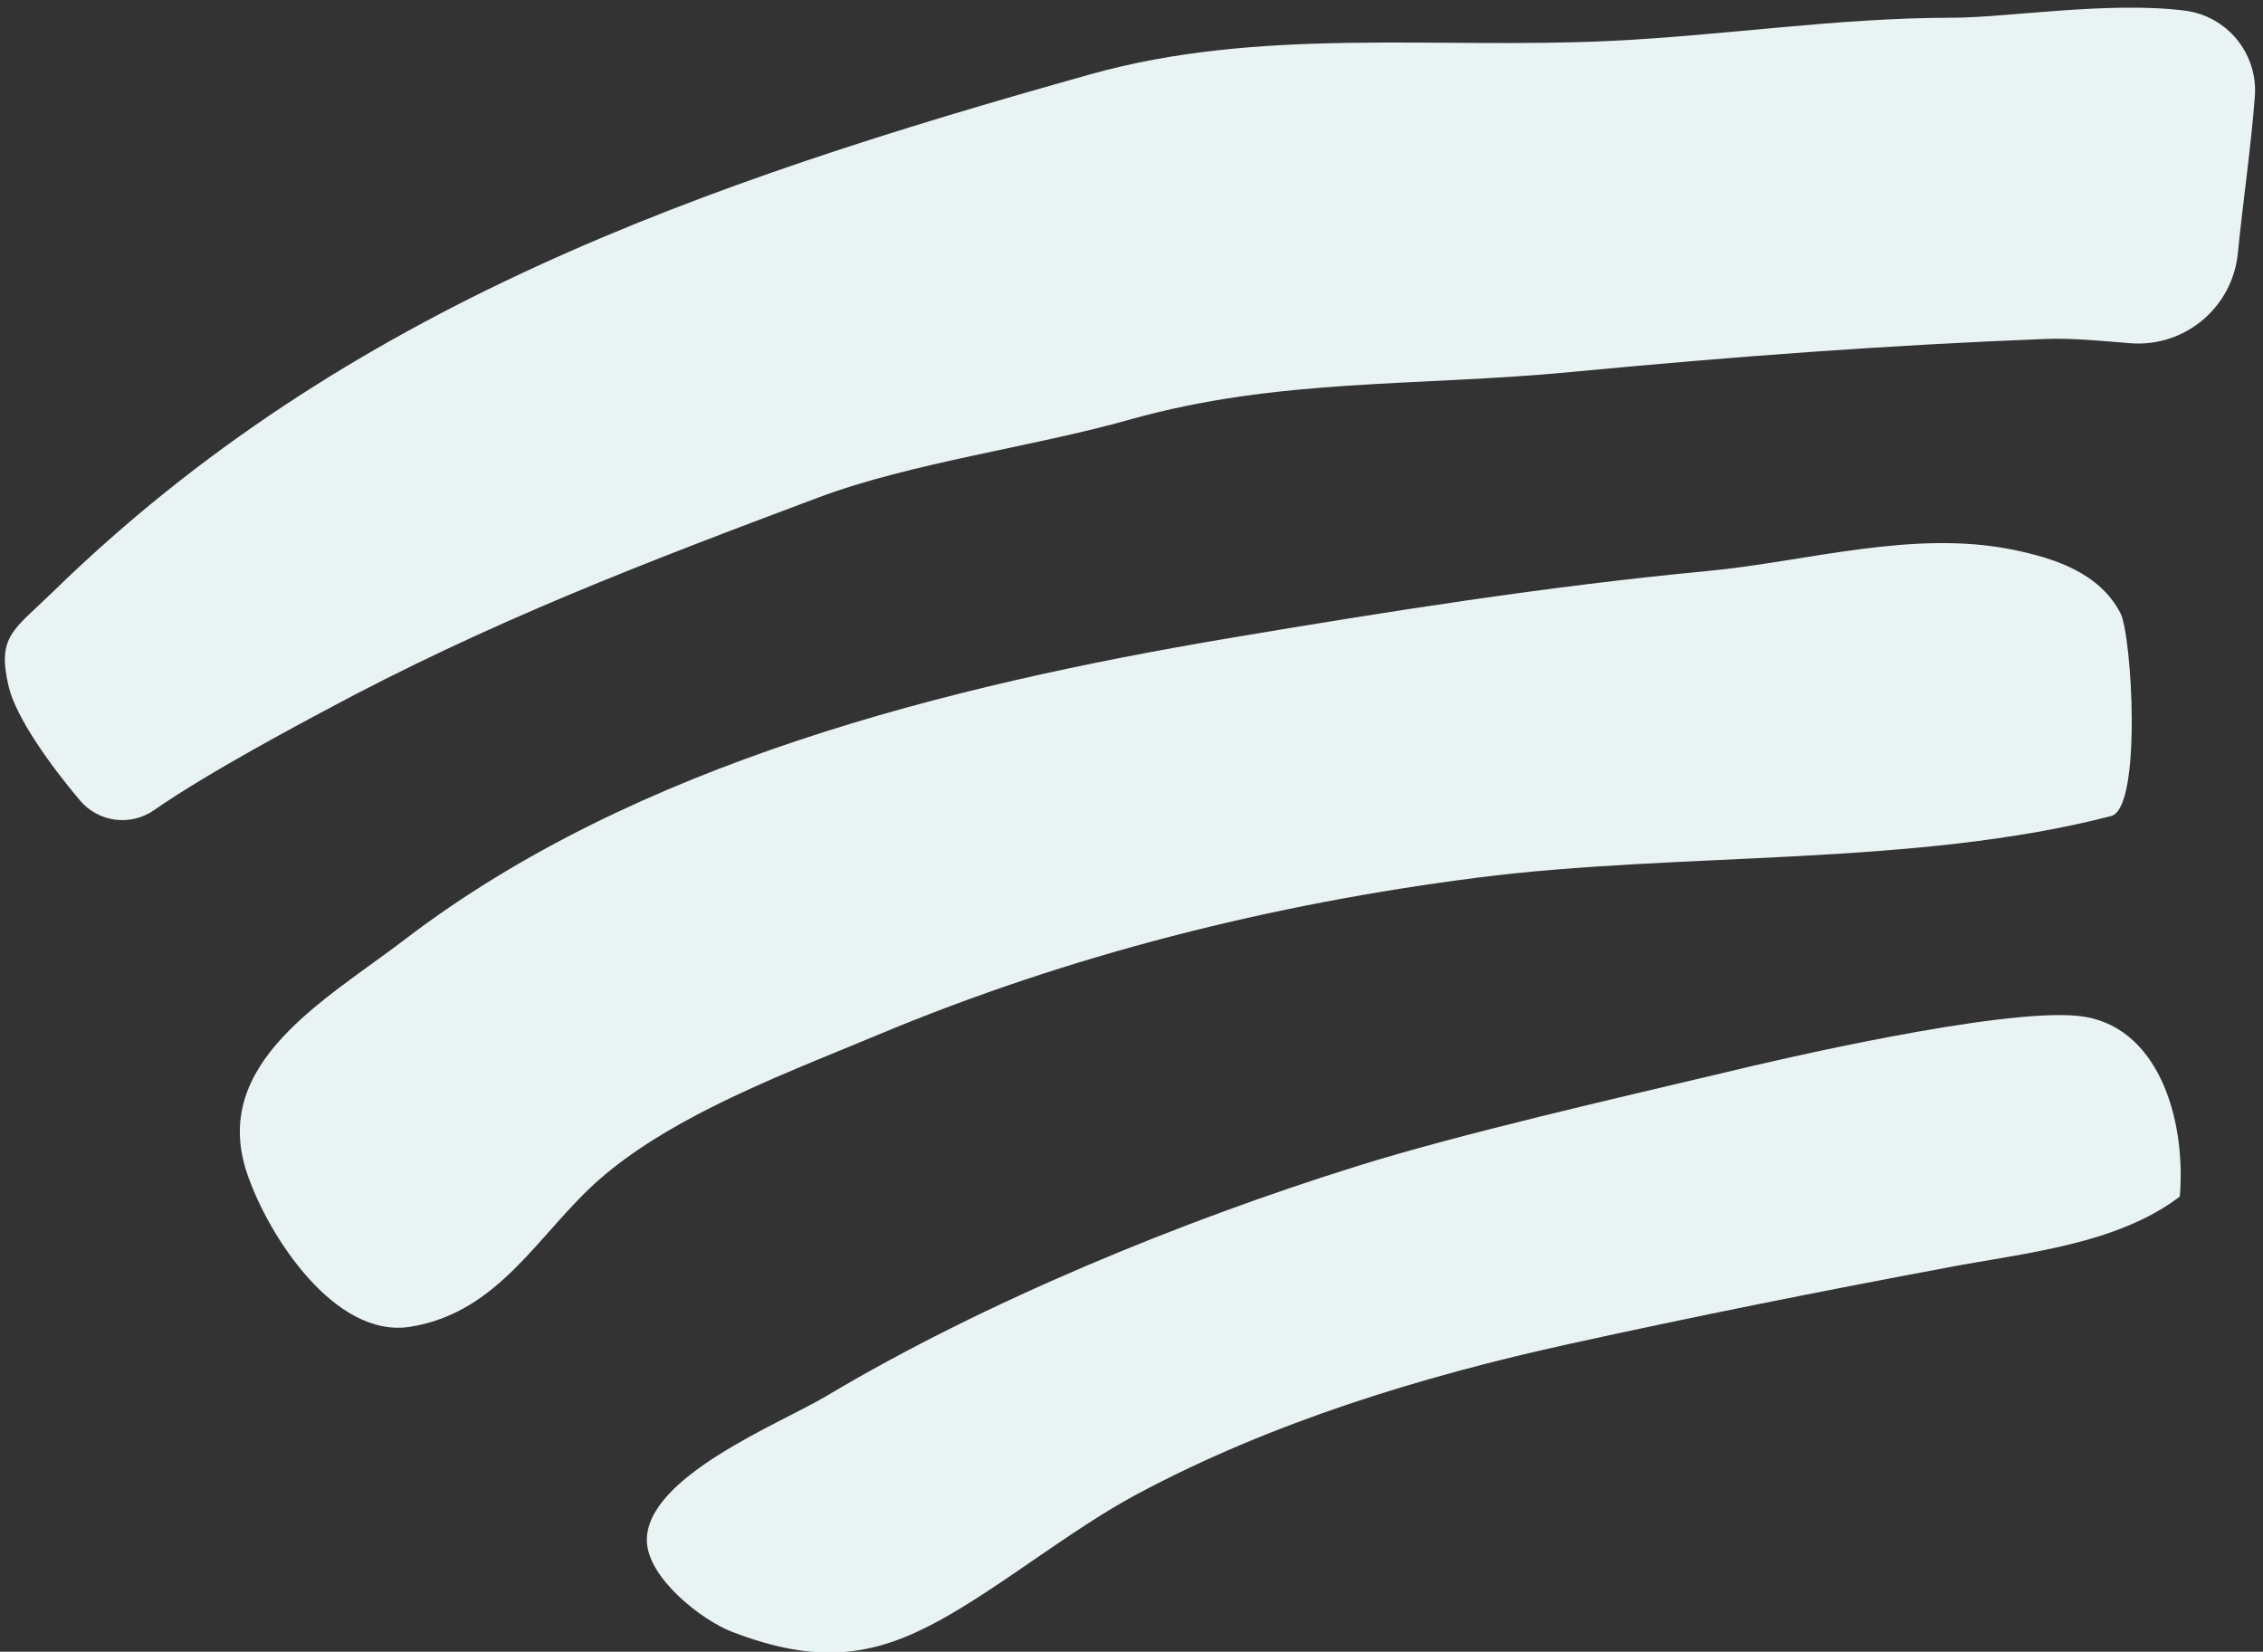
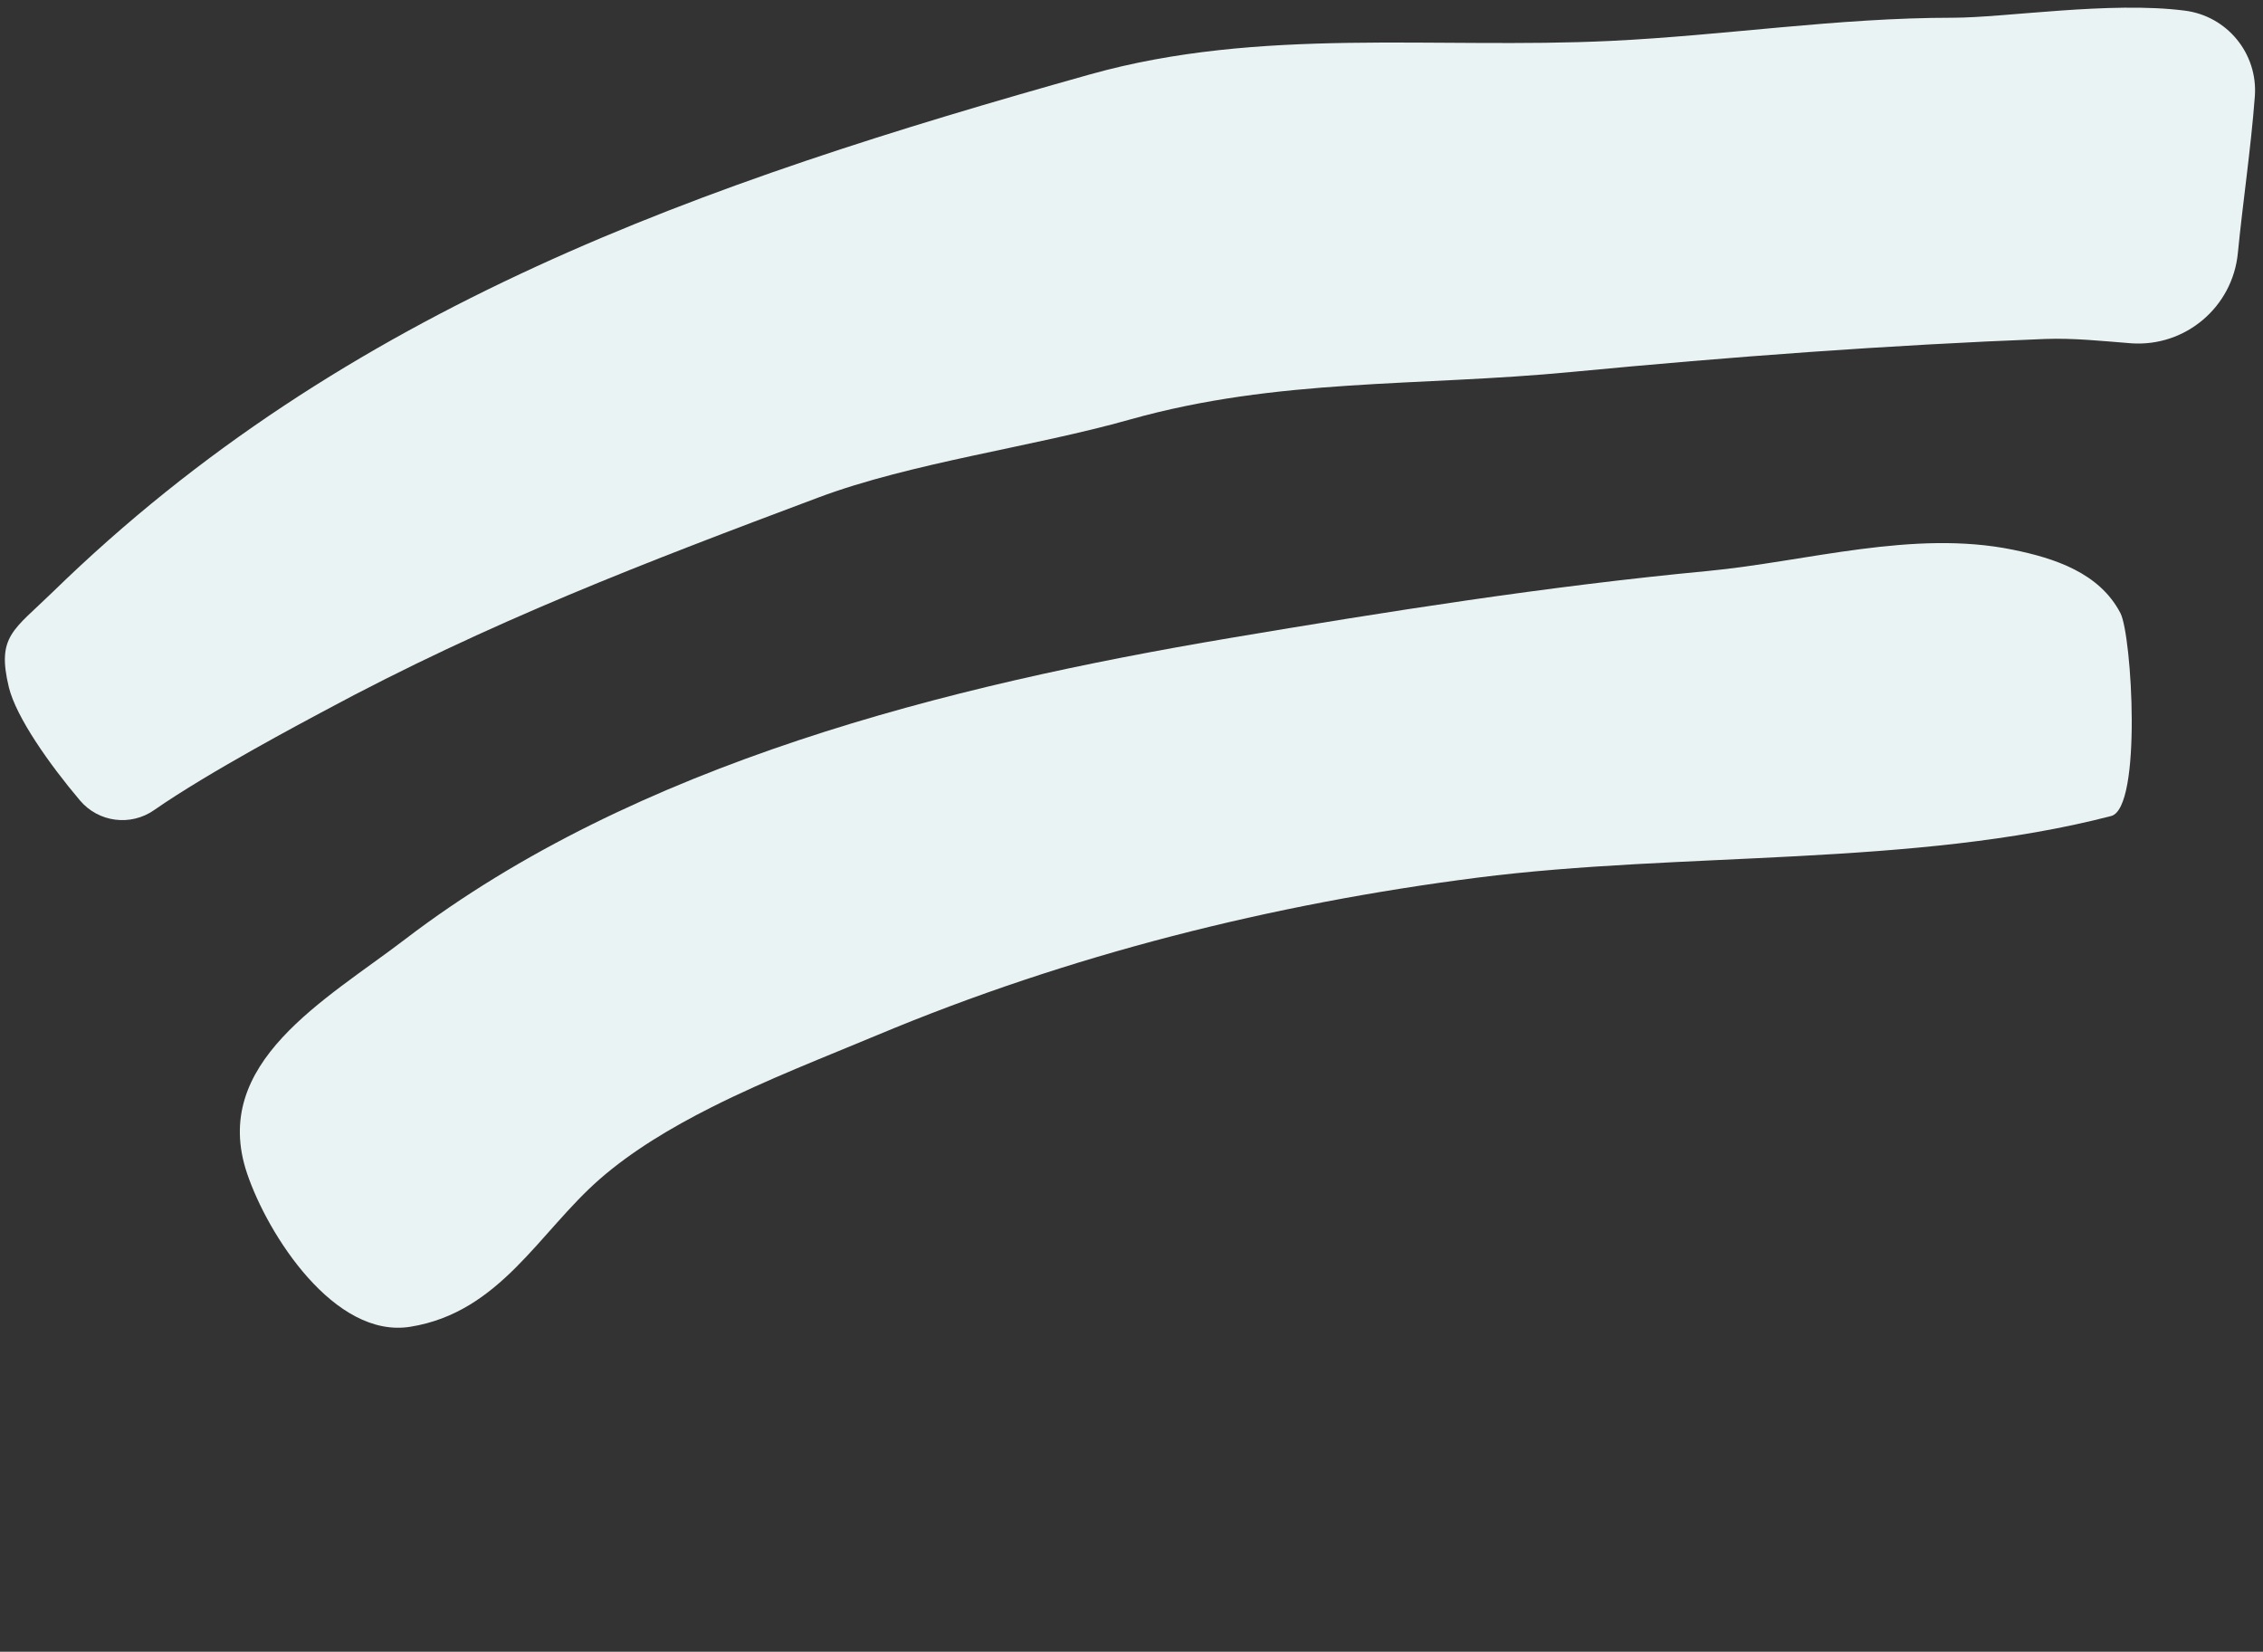
<svg xmlns="http://www.w3.org/2000/svg" viewBox="30 135 522 381" overflow="visible" width="522px" height="381px">
  <rect x="30" y="135" width="522" height="381" fill="#333333" stroke="none" />
  <g id="Background/Wifi" stroke="none" stroke-width="1" fill="none" fill-rule="evenodd">
-     <path d="M246.6,508.84 C260.79,501.11 277.09,487.78 292.21,479.69 C323.1,463.15 357.83,452.49 392,445 C421,438.61 450.36,432.77 479.55,427.31 C497,424 518.3,422.08 532.81,411 C534.32,392.8 527.63,371.15 509.33,369.33 C491.03,367.51 439.05,379.67 428.11,382.33 C403.75,388.12 366.85,396.52 343,404 C302.88,416.52 257.07,435.25 220.55,457.06 C210.15,463.27 178.95,475.61 179.208,490.41 C179.37,499 191.88,508.68 198.7,511.34 C218.75,519.11 231.67,517 246.6,508.84 Z" id="Path" fill="#EAF3F3" fill-rule="nonzero" />
    <path d="M194.17,390.38 C206.9,383.97 220.57,378.7 232.43,373.73 C276.56,355.26 323.34,343.52 370.74,337.45 C417.66,331.45 471.69,334.97 516.97,323.23 C524.15,321.36 521.75,281.52 519.12,276.44 C514.29,267.13 503.92,263.76 494.3,261.8 C471.3,257.11 446.81,264.53 423.9,266.71 C386.9,270.22 350.2,276.03 313.59,282.19 C248.71,293.12 176.65,311 123.44,351.66 C105.13,365.66 78.37,380.14 86.99,405.66 C91.78,419.87 107.17,443.84 124.64,441.04 C145.32,437.73 154.33,419.23 168.34,406.98 C175.66,400.59 184.65,395.17 194.17,390.38 Z" id="Path" fill="#EAF3F3" fill-rule="nonzero" />
    <path d="M104.51,299.12 C142.81,278.47 178.73,264.78 218.74,249.77 C240.26,241.7 268.28,238.1 290.64,231.77 C325,222.12 357.02,224.23 392.8,220.77 C429.25,217.29 465.2,214.61 501.69,213.19 C508.26,212.94 514.99,213.67 521.64,214.19 C534.113,215.044 545,205.815 546.2,193.37 C547.38,181.37 549.2,169.37 550.12,157.19 C550.835,147.354 543.725,138.679 533.94,137.45 C516.7,135.24 492.42,139.1 480.44,139.09 C453.82,139.09 428.02,143.17 401.44,144.44 C361.04,146.37 320.79,141.13 281.44,152.16 C191.9,177.27 109.82,205.57 42.2,271.52 C33.08,280.41 29.2,281.7 32.04,293.52 C33.74,300.44 41.35,311.25 48.45,319.64 C52.719,324.689 60.133,325.651 65.55,321.86 C78.15,313.09 100.07,301.51 104.51,299.12 Z" id="Path" fill="#EAF3F3" fill-rule="nonzero" />
  </g>
</svg>